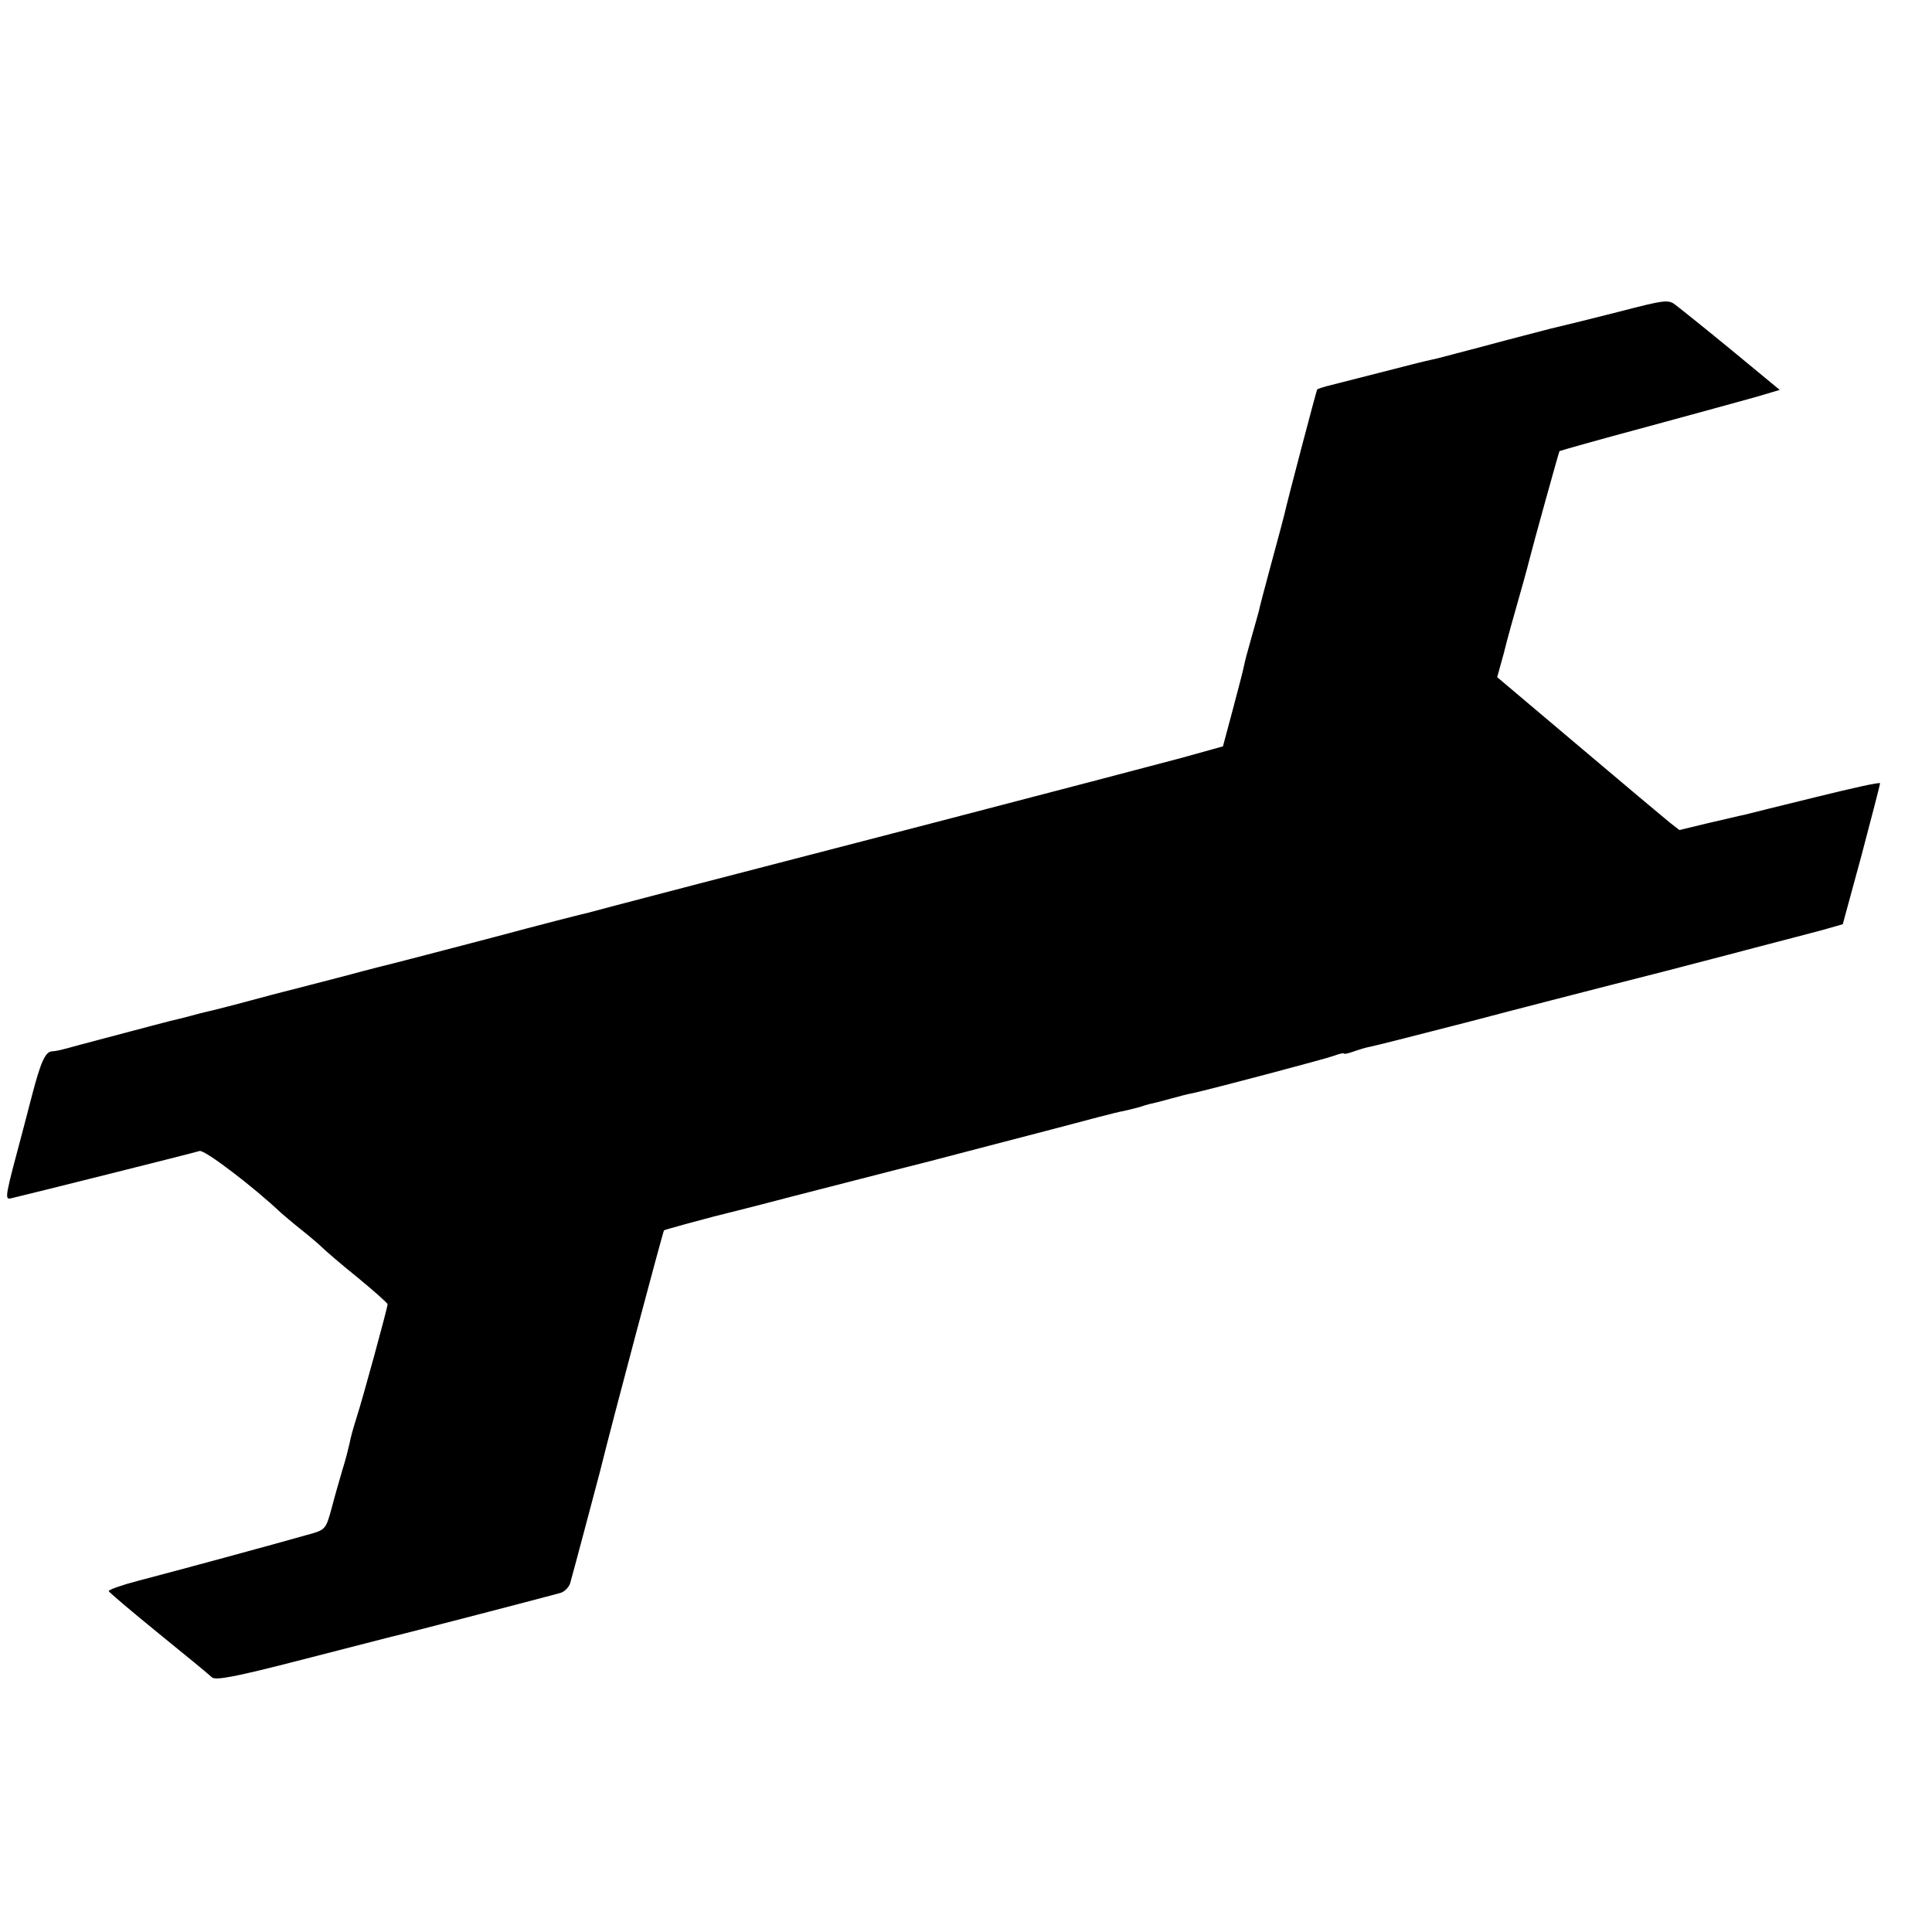
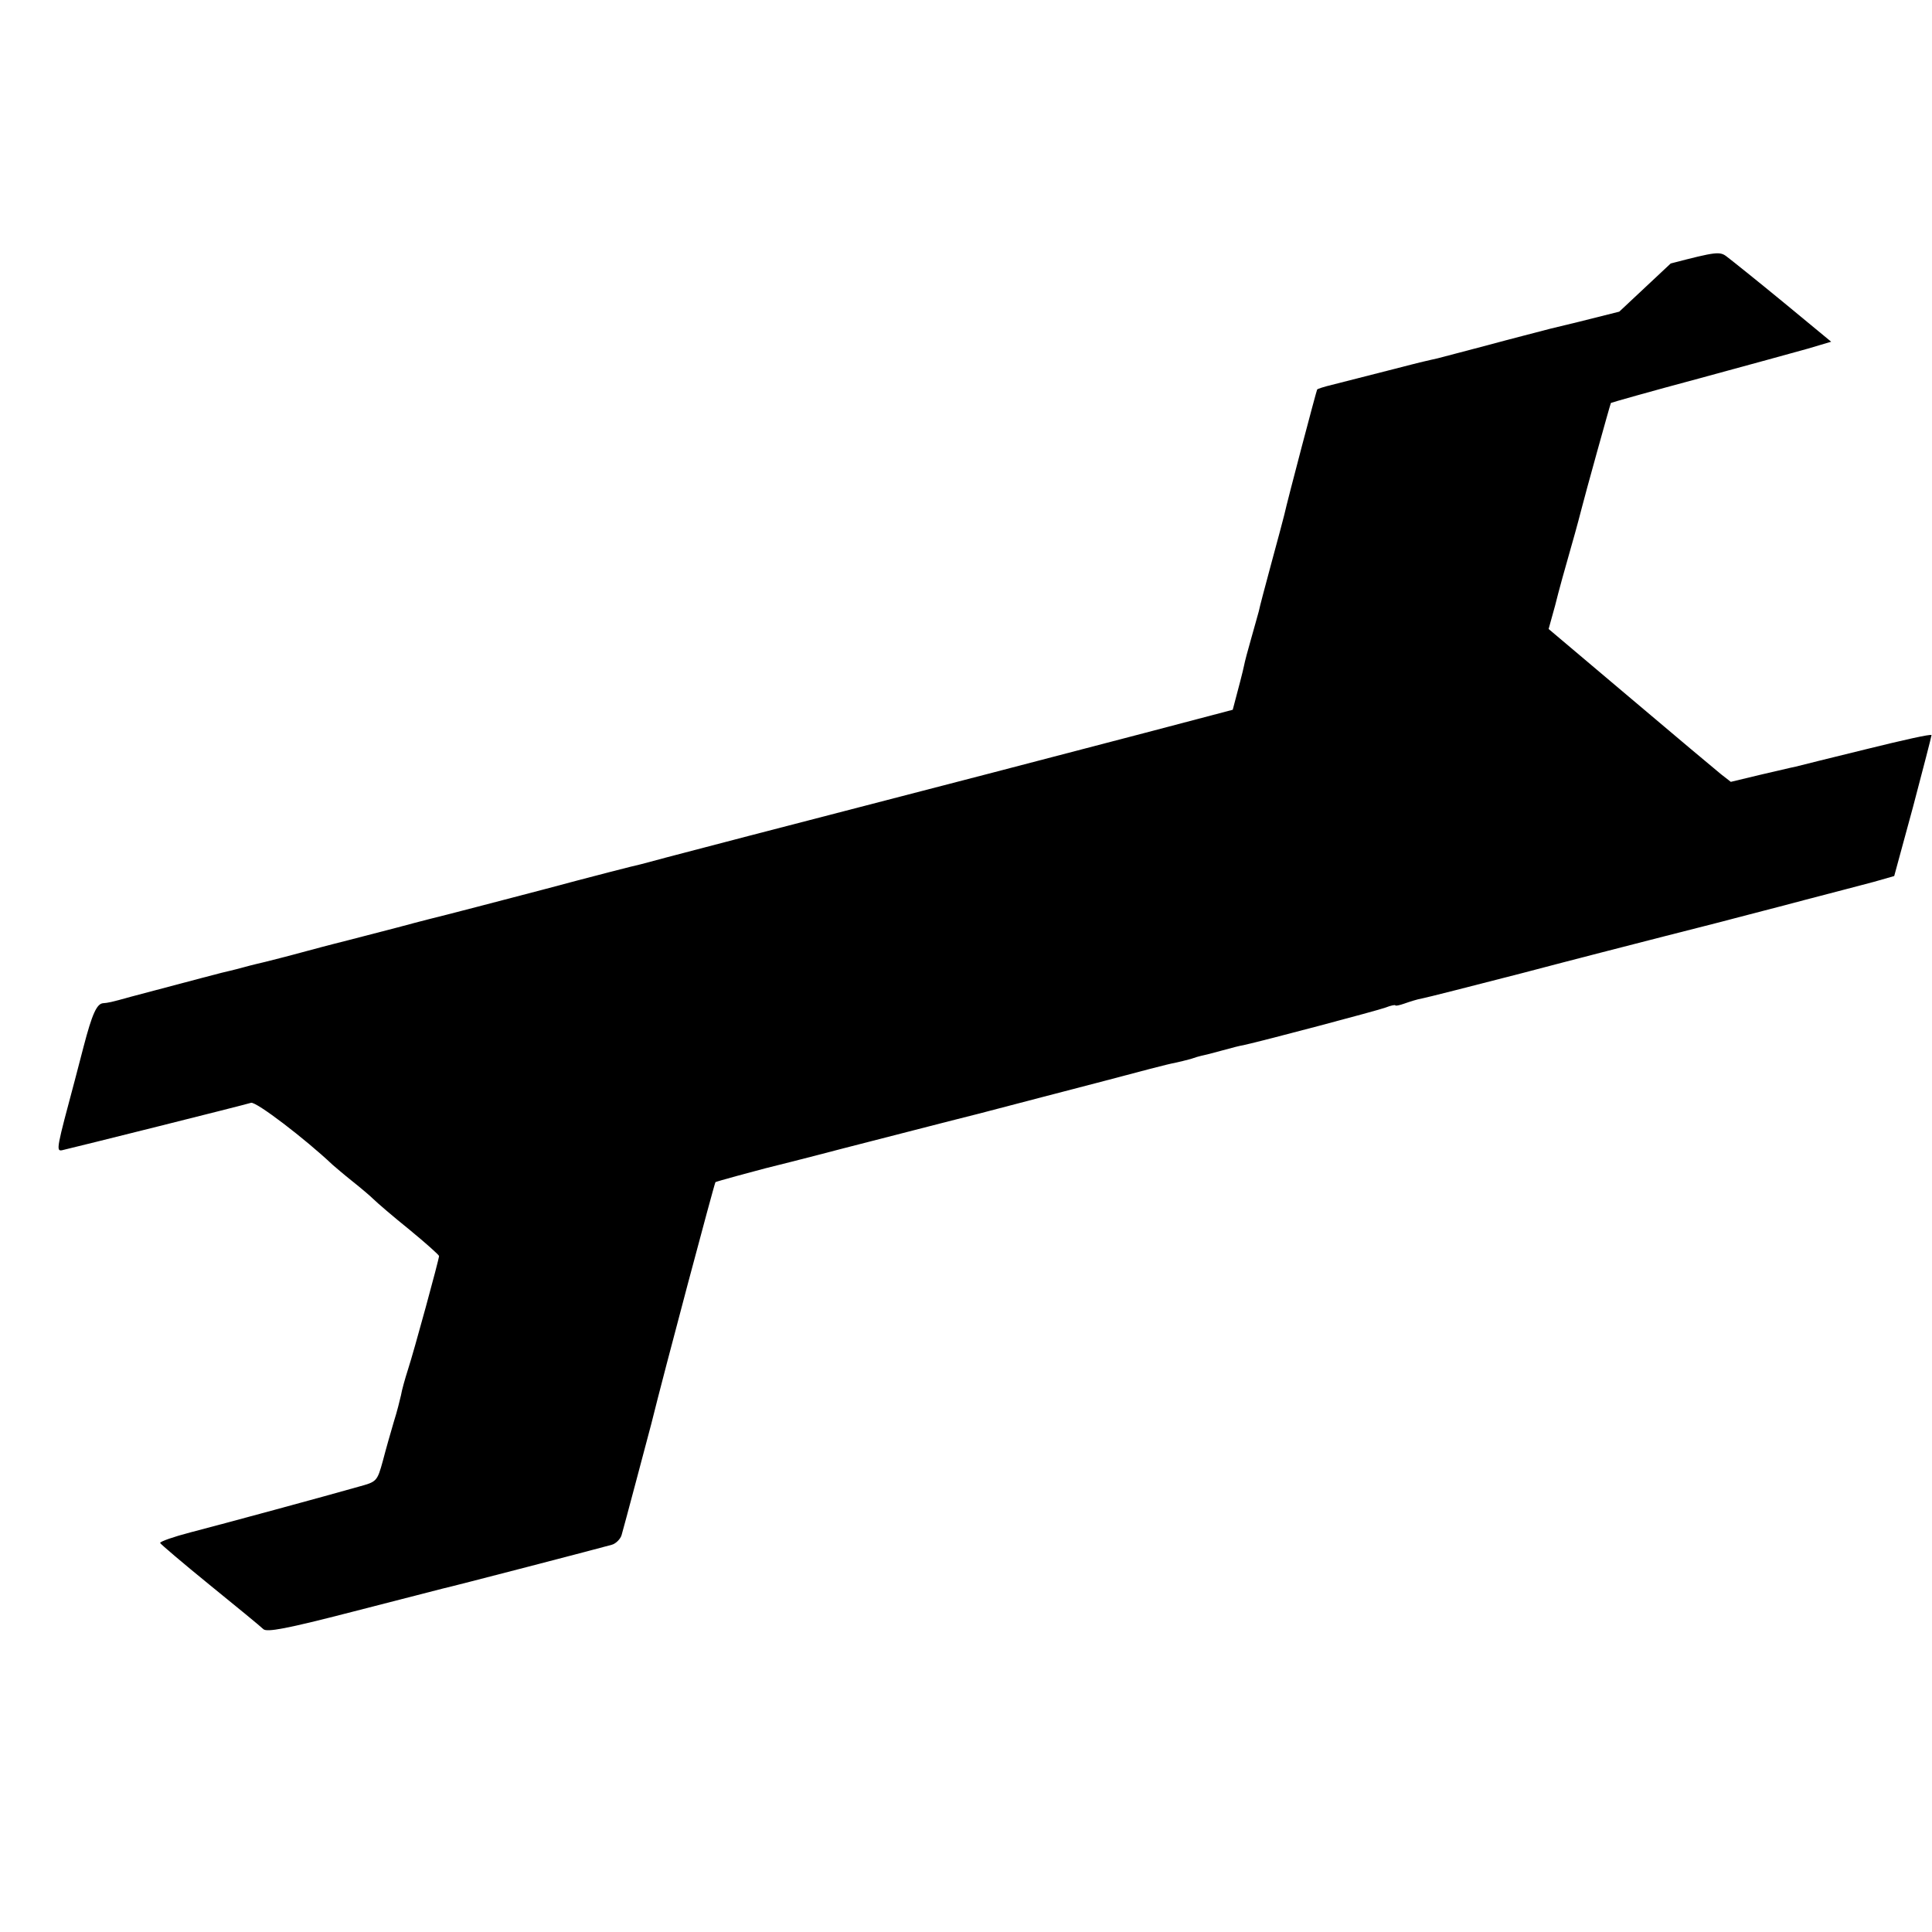
<svg xmlns="http://www.w3.org/2000/svg" version="1.0" width="16pt" height="16pt" viewBox="0 0 16 16" preserveAspectRatio="xMidYMid meet">
  <g transform="translate(0,16) scale(0.003,-0.003)" fill="#000000" stroke="none">
-     <path d="M4470 4473 c-74 -19 -160 -40 -190 -47 -30 -8 -109 -28 -175 -46 -66 -17 -128 -34 -137 -36 -10 -2 -26 -6 -35 -8 -10 -2 -56 -14 -103 -26 -94 -24 -98 -25 -153 -39 -21 -5 -40 -11 -41 -13 -2 -3 -81 -302 -91 -347 -2 -9 -18 -68 -35 -131 -17 -63 -33 -123 -35 -134 -3 -10 -12 -44 -21 -75 -9 -31 -18 -65 -20 -76 -2 -11 -16 -65 -31 -121 l-27 -101 -115 -32 c-64 -17 -368 -97 -676 -177 -652 -169 -810 -210 -885 -230 -30 -8 -64 -17 -75 -20 -11 -2 -132 -33 -270 -70 -137 -36 -257 -67 -265 -69 -8 -2 -69 -17 -135 -35 -66 -17 -127 -33 -135 -35 -8 -2 -60 -15 -115 -30 -55 -15 -107 -28 -115 -30 -8 -2 -35 -8 -60 -15 -25 -7 -52 -13 -60 -15 -13 -3 -53 -14 -250 -66 -57 -16 -64 -17 -77 -18 -18 -1 -31 -31 -54 -119 -11 -42 -22 -84 -24 -92 -50 -187 -53 -198 -36 -195 35 8 507 126 522 131 14 4 150 -100 225 -171 6 -5 30 -26 54 -45 24 -19 51 -42 59 -50 9 -9 53 -47 99 -84 45 -37 82 -70 82 -73 0 -9 -69 -262 -86 -314 -8 -25 -17 -57 -19 -70 -3 -13 -11 -46 -20 -74 -8 -27 -22 -76 -30 -107 -16 -58 -17 -58 -68 -72 -84 -24 -375 -103 -464 -126 -46 -12 -83 -25 -83 -29 1 -3 62 -55 137 -116 74 -60 141 -115 148 -122 10 -9 64 1 246 48 129 33 241 62 249 64 24 5 443 114 467 121 11 3 24 16 27 27 6 20 73 273 82 307 36 146 174 663 177 667 3 2 102 29 137 38 8 2 105 26 215 55 110 28 279 72 375 96 96 25 252 66 345 90 94 25 181 48 195 50 14 3 34 8 45 11 11 4 25 8 30 9 6 1 30 7 55 14 25 7 52 14 60 15 55 12 372 96 393 104 15 6 27 8 27 6 0 -2 11 0 25 5 14 5 36 12 48 14 12 2 137 34 277 70 140 37 316 82 390 101 74 19 162 41 195 50 33 9 121 31 195 51 74 19 160 42 191 50 l56 16 52 191 c28 106 51 195 51 198 0 4 -80 -14 -177 -38 -98 -24 -187 -46 -198 -49 -11 -2 -56 -13 -100 -23 l-79 -19 -27 21 c-15 12 -128 107 -251 211 l-225 190 18 65 c9 37 29 109 44 161 15 52 28 102 30 110 6 25 78 285 80 288 1 1 110 32 241 67 132 36 268 73 303 83 l64 19 -132 109 c-73 60 -143 116 -155 125 -20 16 -29 15 -156 -18z" />
+     <path d="M4470 4473 c-74 -19 -160 -40 -190 -47 -30 -8 -109 -28 -175 -46 -66 -17 -128 -34 -137 -36 -10 -2 -26 -6 -35 -8 -10 -2 -56 -14 -103 -26 -94 -24 -98 -25 -153 -39 -21 -5 -40 -11 -41 -13 -2 -3 -81 -302 -91 -347 -2 -9 -18 -68 -35 -131 -17 -63 -33 -123 -35 -134 -3 -10 -12 -44 -21 -75 -9 -31 -18 -65 -20 -76 -2 -11 -16 -65 -31 -121 c-64 -17 -368 -97 -676 -177 -652 -169 -810 -210 -885 -230 -30 -8 -64 -17 -75 -20 -11 -2 -132 -33 -270 -70 -137 -36 -257 -67 -265 -69 -8 -2 -69 -17 -135 -35 -66 -17 -127 -33 -135 -35 -8 -2 -60 -15 -115 -30 -55 -15 -107 -28 -115 -30 -8 -2 -35 -8 -60 -15 -25 -7 -52 -13 -60 -15 -13 -3 -53 -14 -250 -66 -57 -16 -64 -17 -77 -18 -18 -1 -31 -31 -54 -119 -11 -42 -22 -84 -24 -92 -50 -187 -53 -198 -36 -195 35 8 507 126 522 131 14 4 150 -100 225 -171 6 -5 30 -26 54 -45 24 -19 51 -42 59 -50 9 -9 53 -47 99 -84 45 -37 82 -70 82 -73 0 -9 -69 -262 -86 -314 -8 -25 -17 -57 -19 -70 -3 -13 -11 -46 -20 -74 -8 -27 -22 -76 -30 -107 -16 -58 -17 -58 -68 -72 -84 -24 -375 -103 -464 -126 -46 -12 -83 -25 -83 -29 1 -3 62 -55 137 -116 74 -60 141 -115 148 -122 10 -9 64 1 246 48 129 33 241 62 249 64 24 5 443 114 467 121 11 3 24 16 27 27 6 20 73 273 82 307 36 146 174 663 177 667 3 2 102 29 137 38 8 2 105 26 215 55 110 28 279 72 375 96 96 25 252 66 345 90 94 25 181 48 195 50 14 3 34 8 45 11 11 4 25 8 30 9 6 1 30 7 55 14 25 7 52 14 60 15 55 12 372 96 393 104 15 6 27 8 27 6 0 -2 11 0 25 5 14 5 36 12 48 14 12 2 137 34 277 70 140 37 316 82 390 101 74 19 162 41 195 50 33 9 121 31 195 51 74 19 160 42 191 50 l56 16 52 191 c28 106 51 195 51 198 0 4 -80 -14 -177 -38 -98 -24 -187 -46 -198 -49 -11 -2 -56 -13 -100 -23 l-79 -19 -27 21 c-15 12 -128 107 -251 211 l-225 190 18 65 c9 37 29 109 44 161 15 52 28 102 30 110 6 25 78 285 80 288 1 1 110 32 241 67 132 36 268 73 303 83 l64 19 -132 109 c-73 60 -143 116 -155 125 -20 16 -29 15 -156 -18z" />
  </g>
</svg>